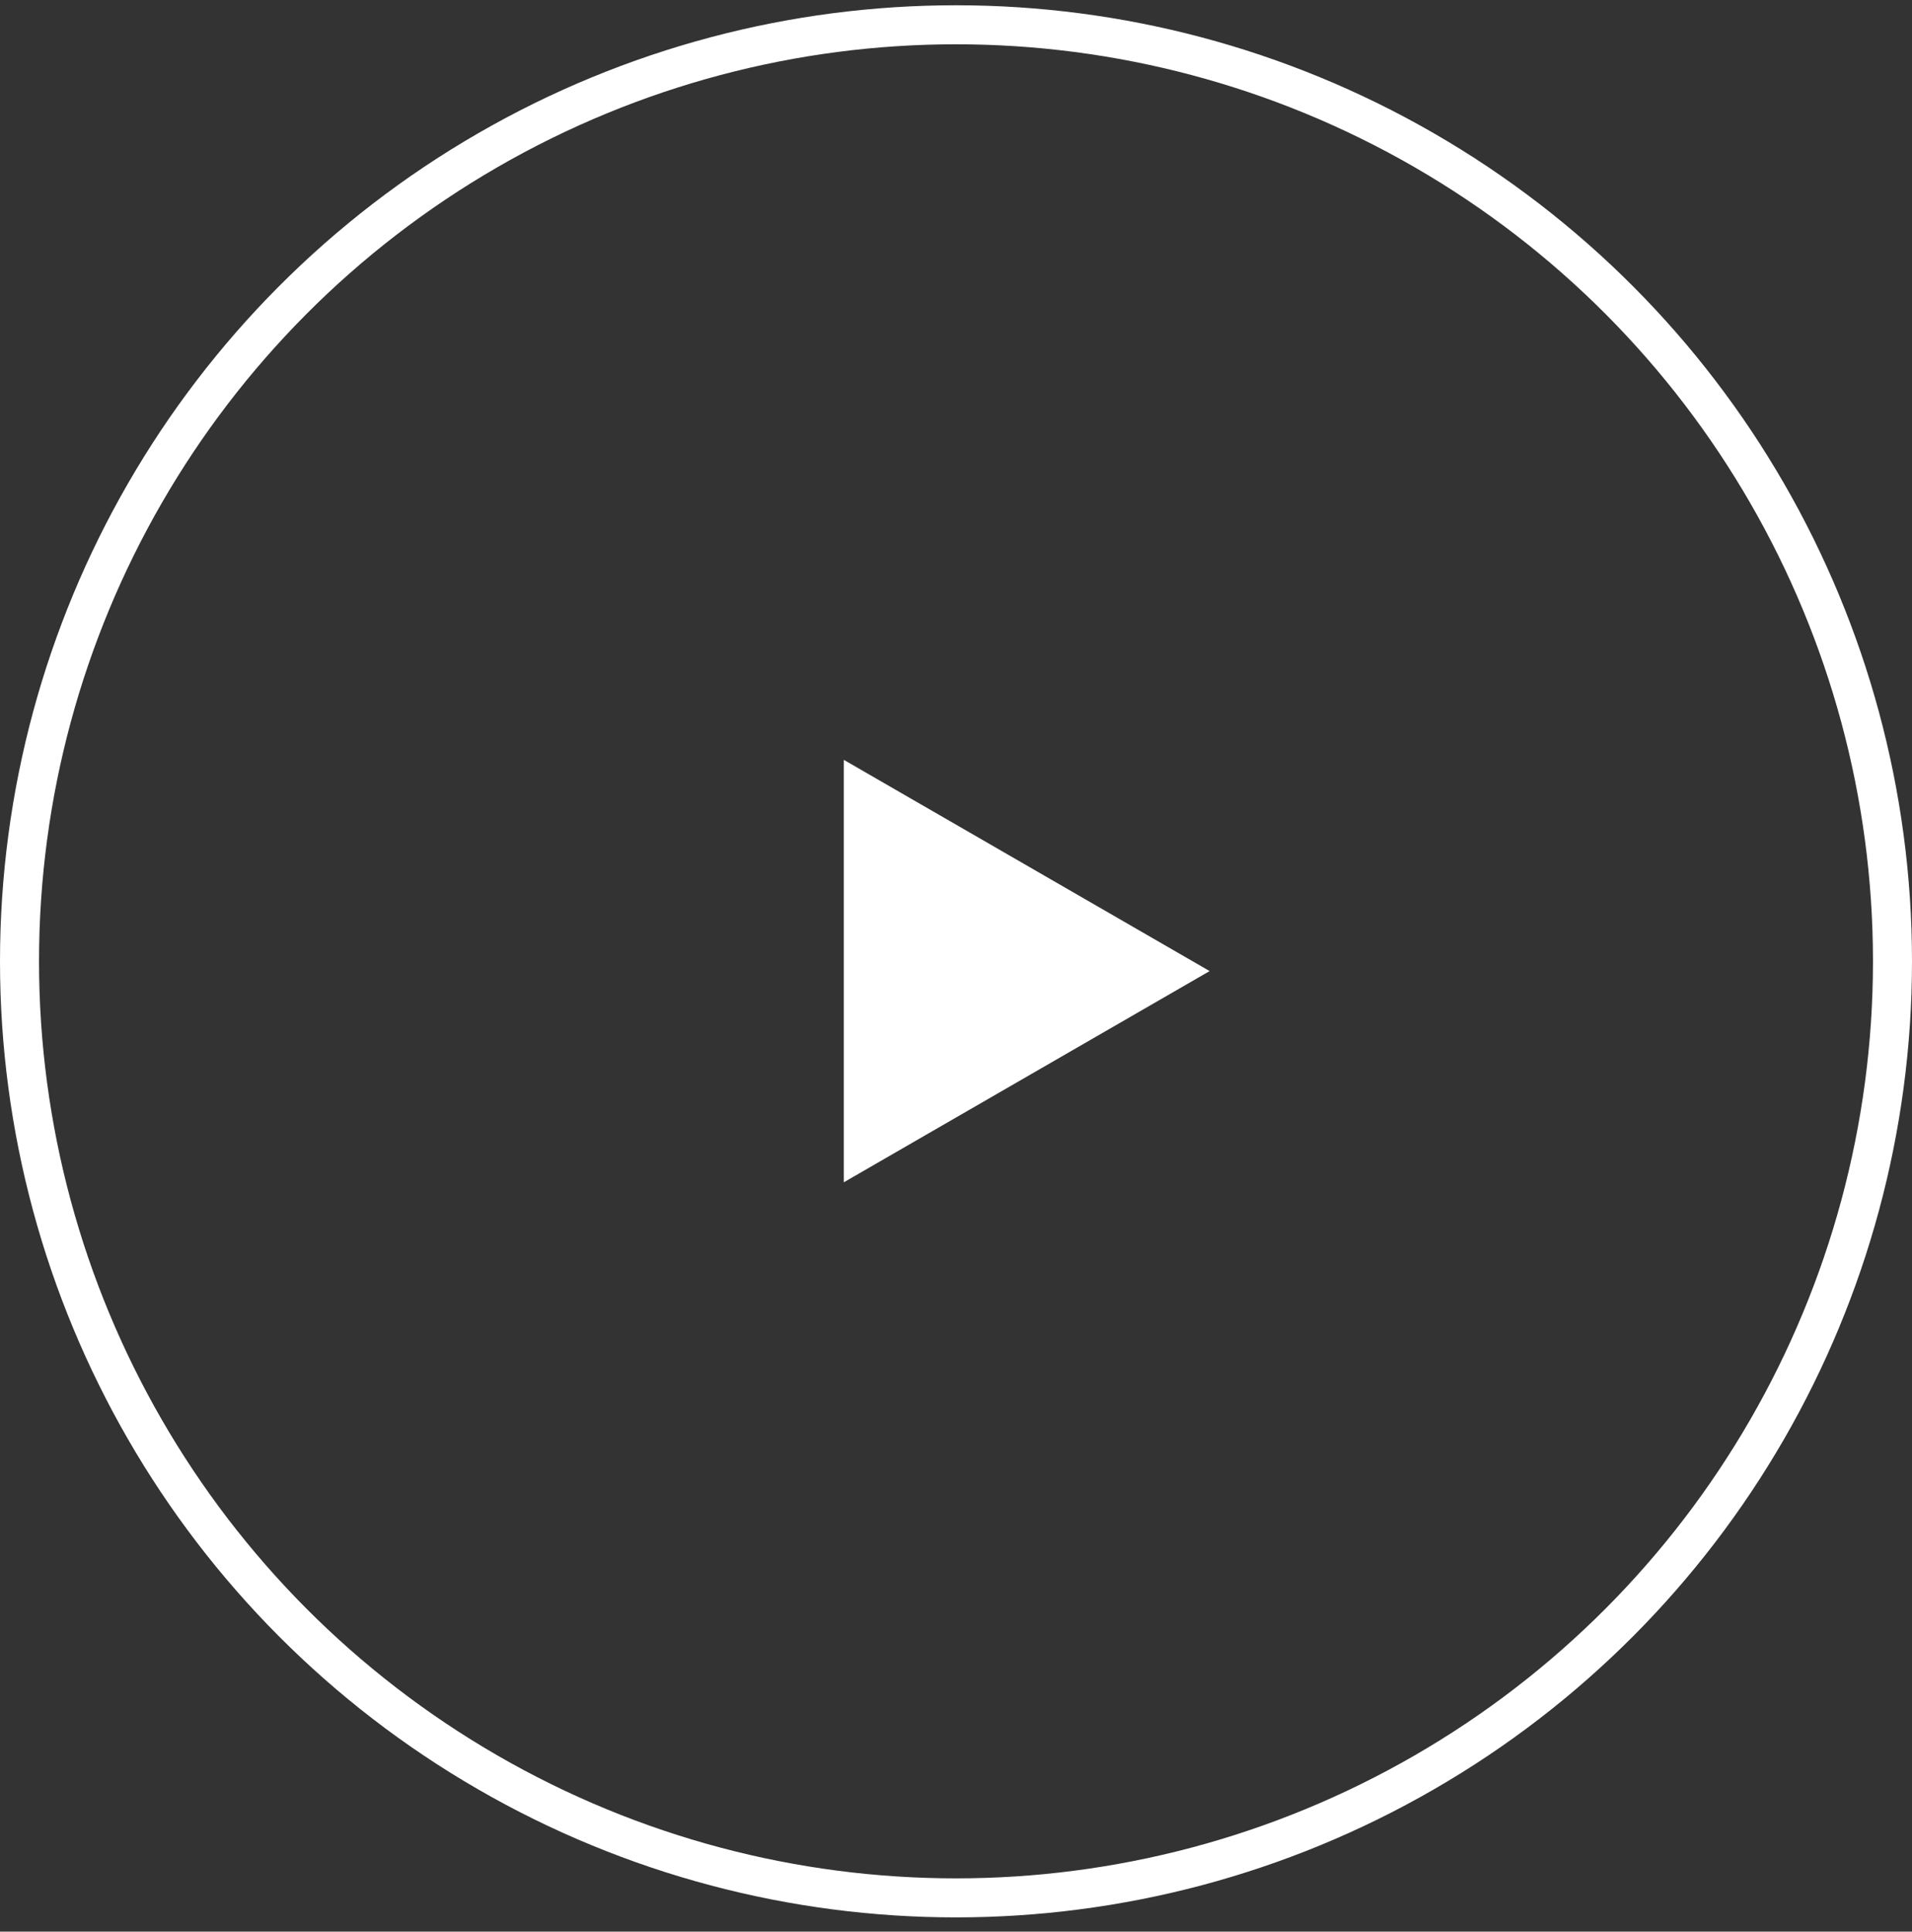
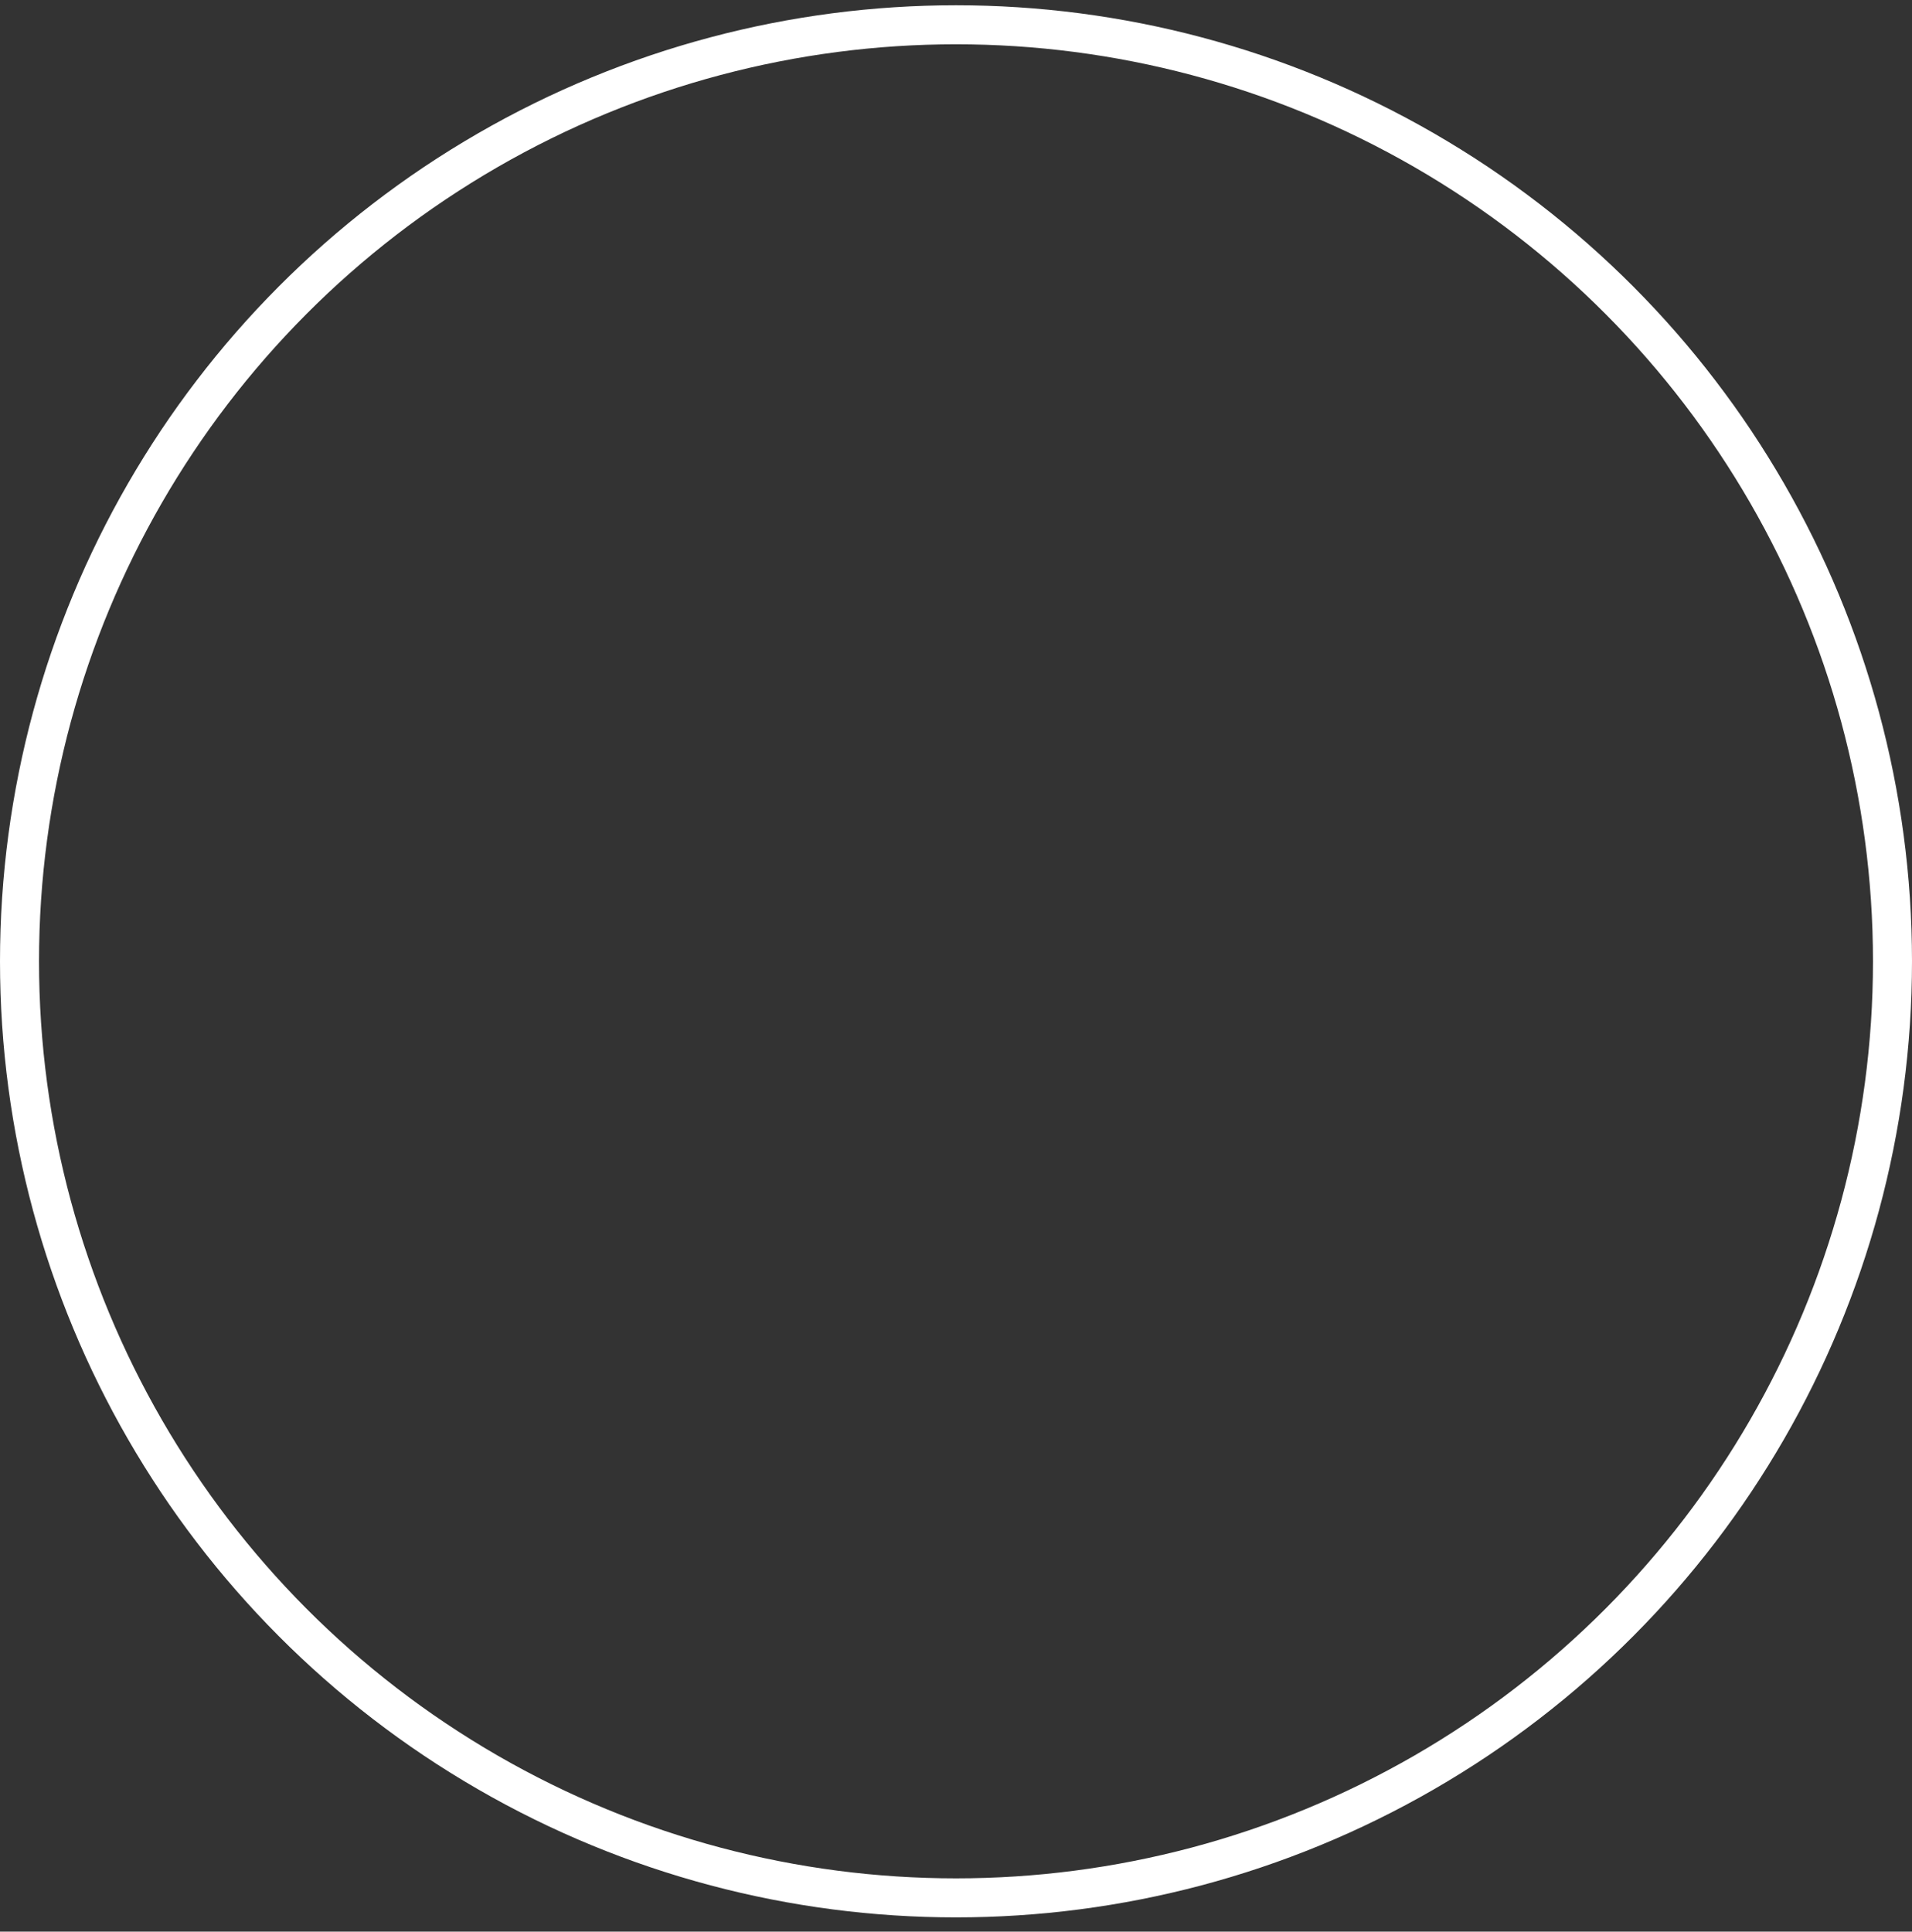
<svg xmlns="http://www.w3.org/2000/svg" width="98" height="99" viewBox="0 0 98 99" fill="none">
  <rect x="0" y="0" width="98" height="99" fill="#333333" stroke="none" />
  <circle cx="49" cy="49.27" r="48" stroke="white" stroke-width="2" />
-   <path d="M62 49.77L43.25 60.595V38.944L62 49.77Z" fill="white" />
</svg>